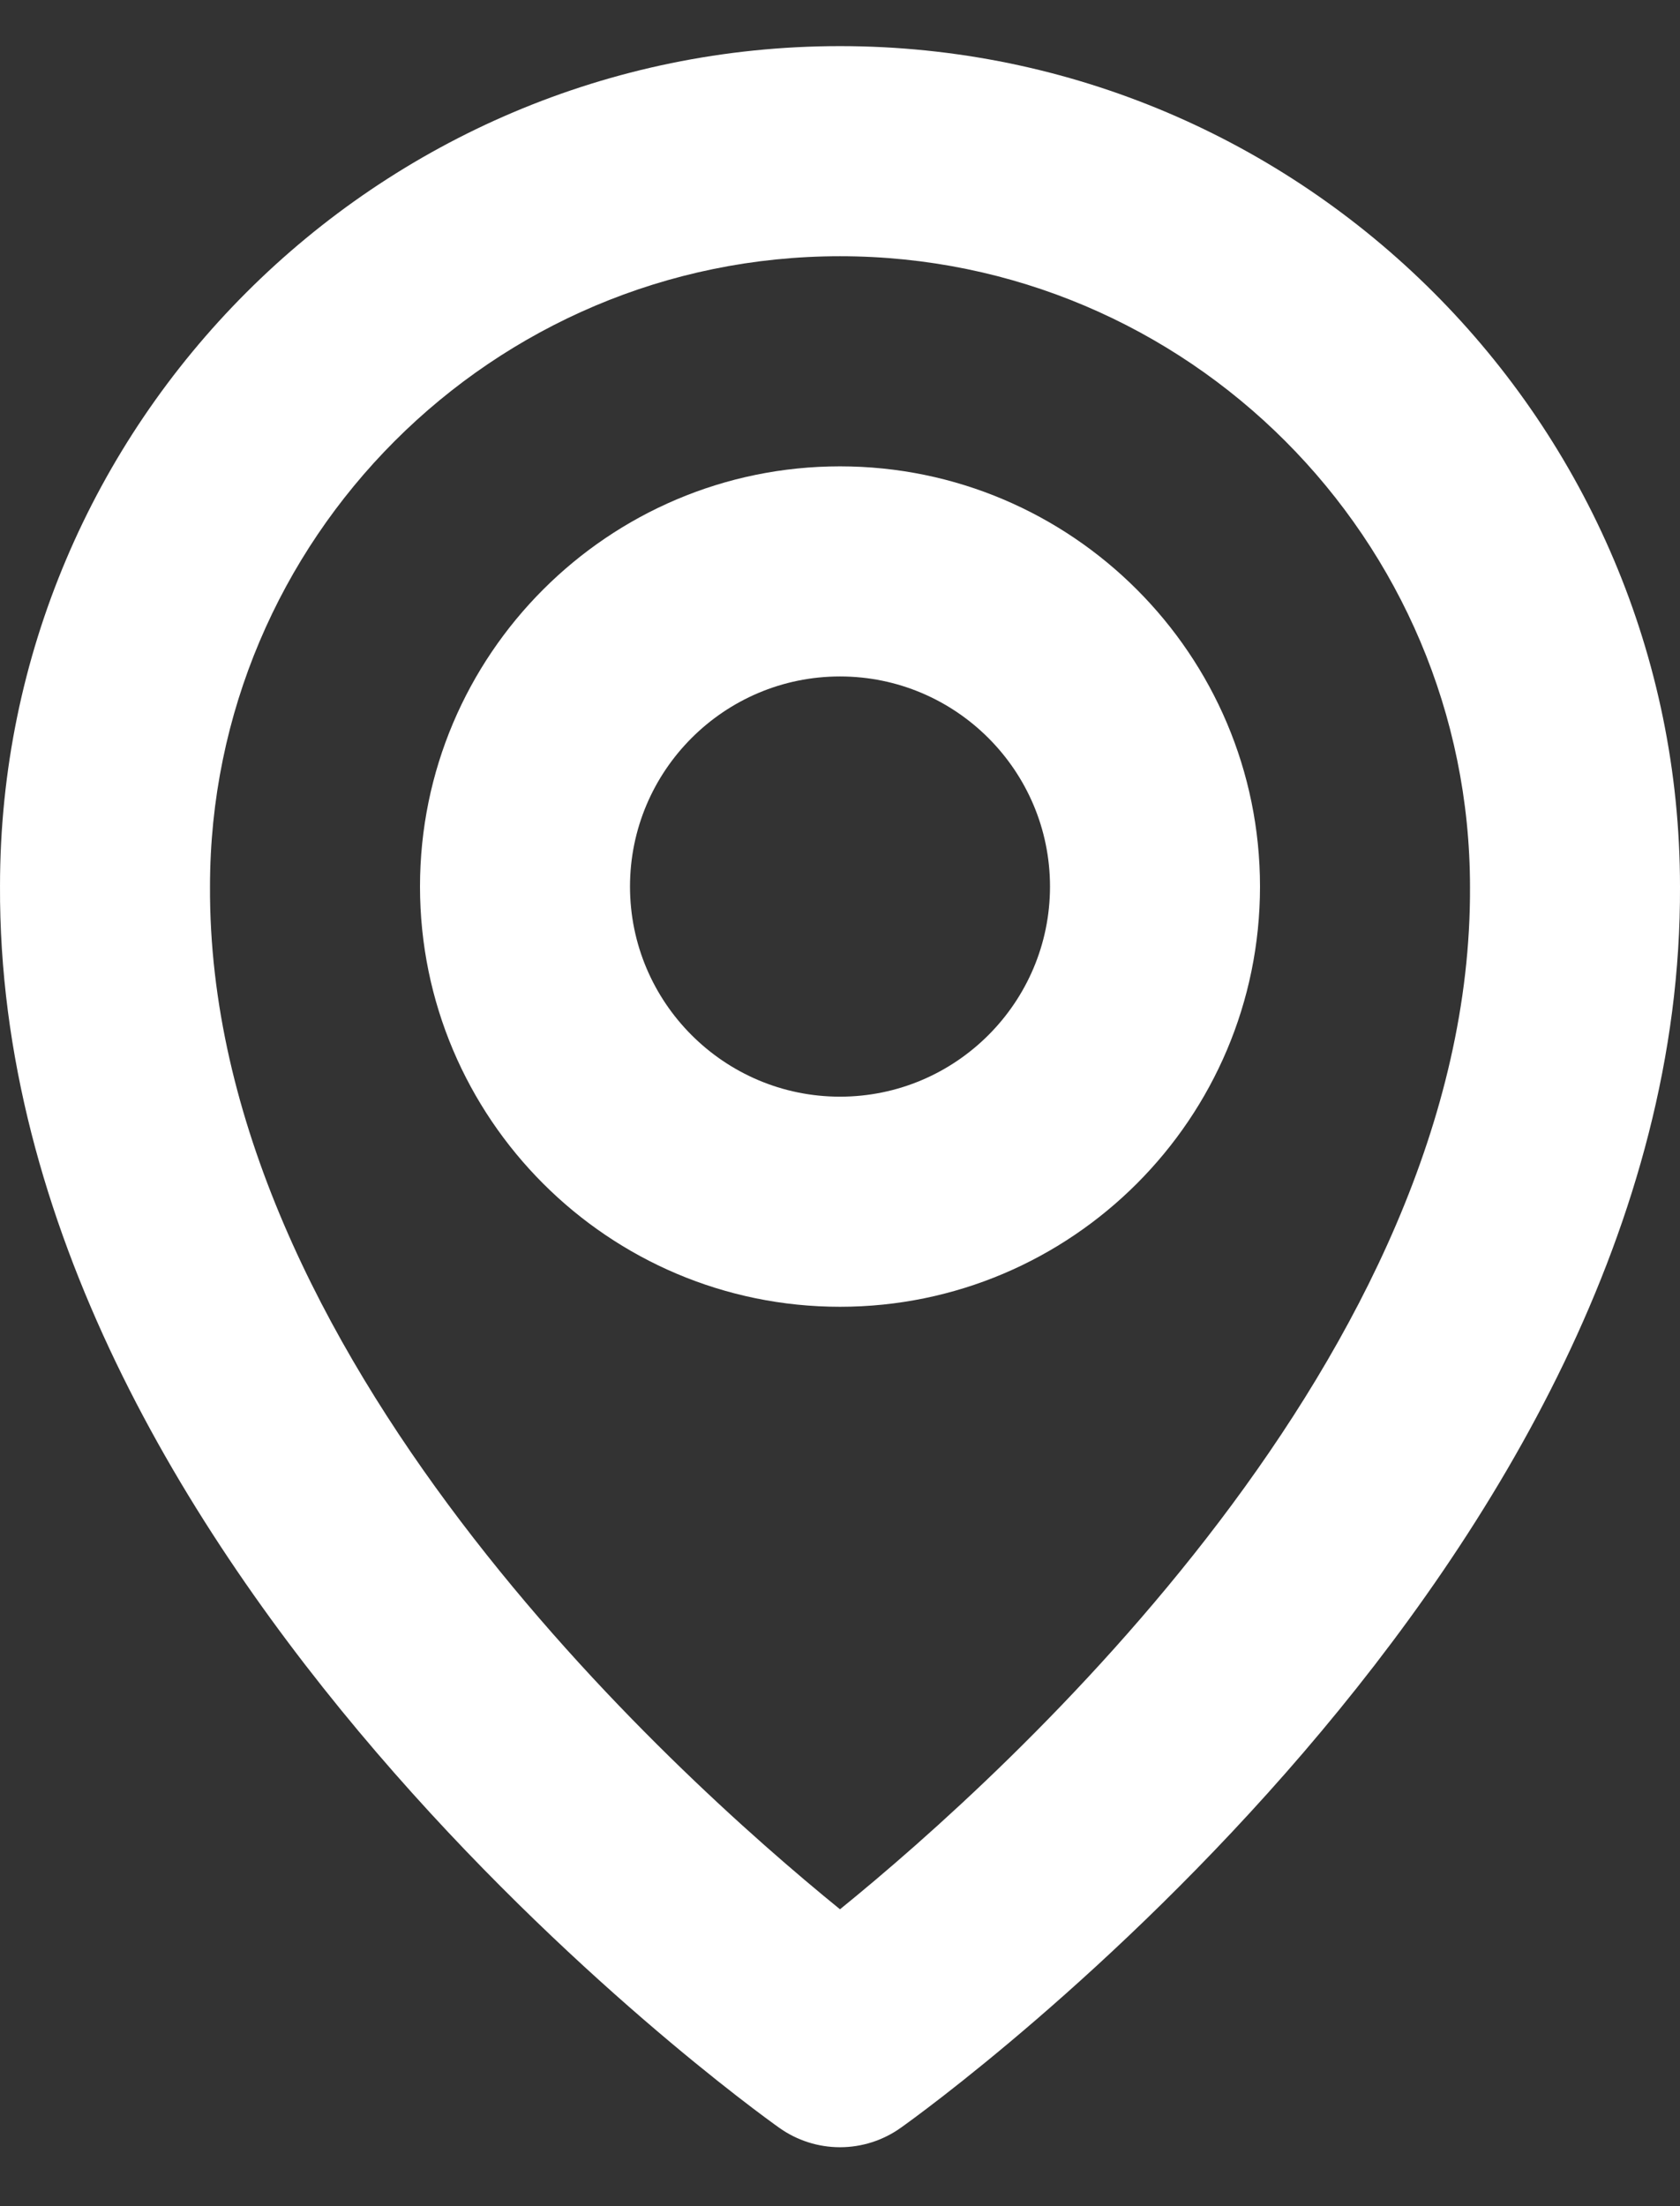
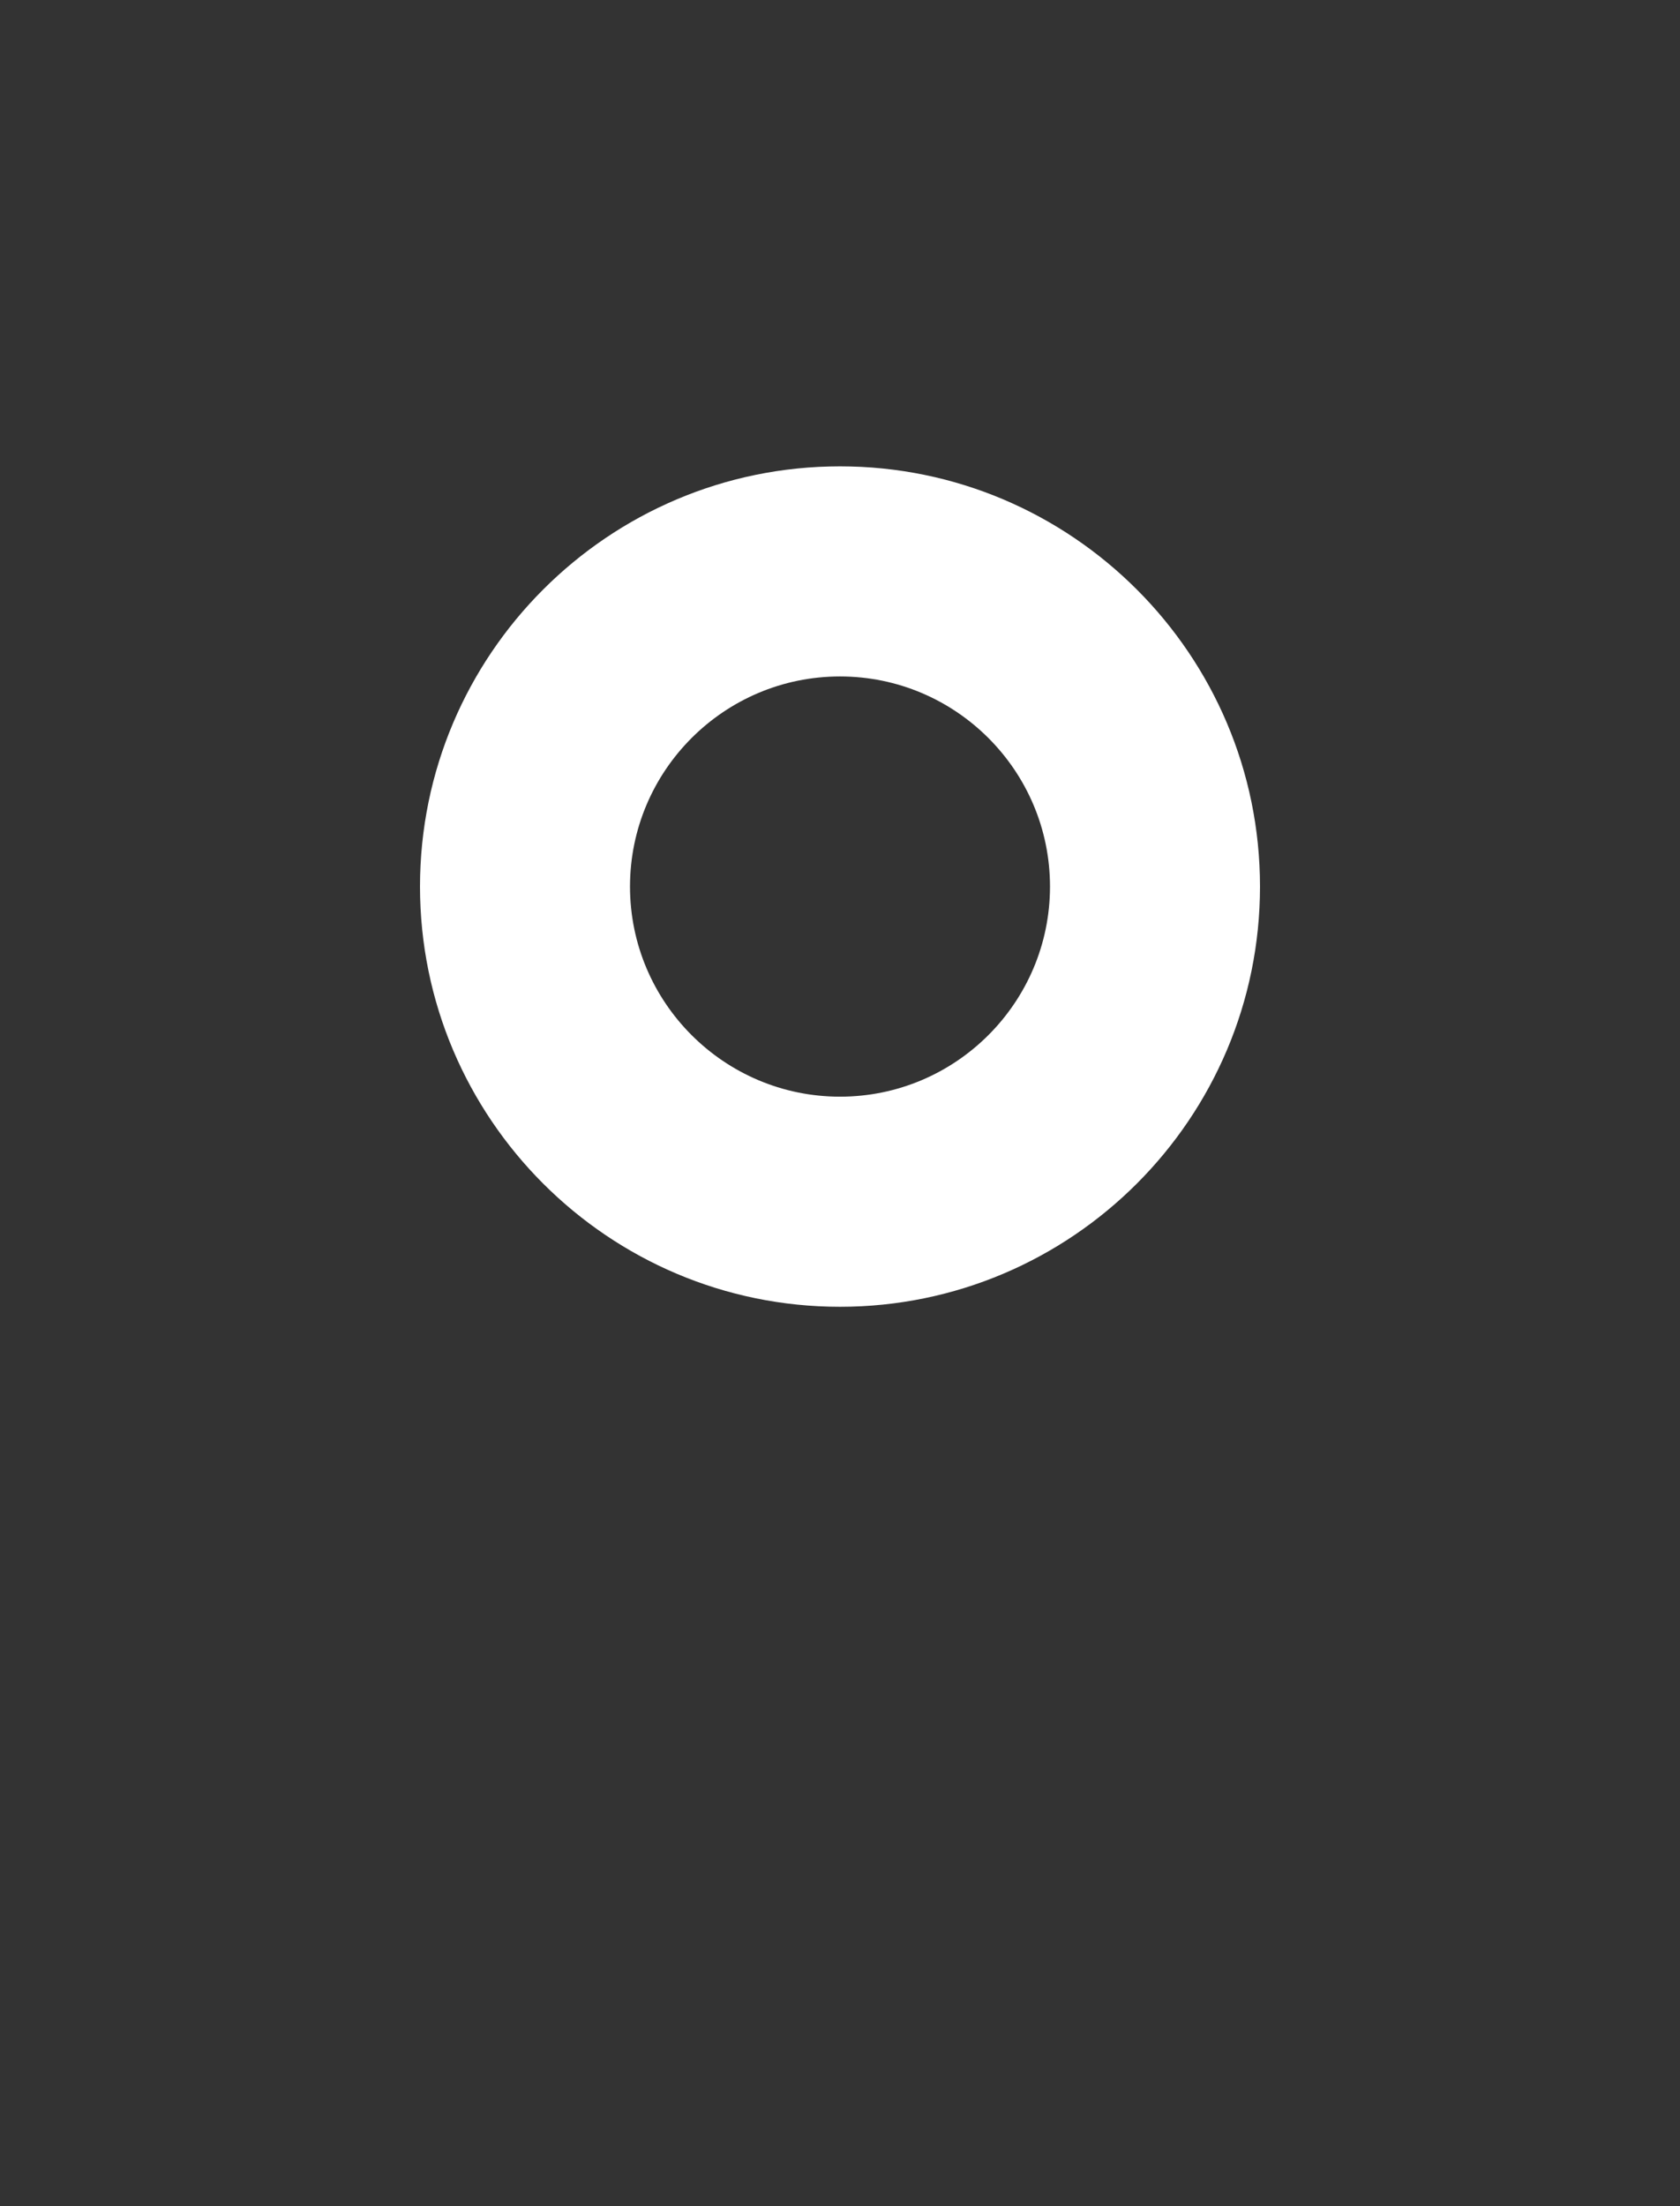
<svg xmlns="http://www.w3.org/2000/svg" width="16" height="21" viewBox="0 0 16 21" fill="none">
  <rect x="0" y="0" width="16" height="21" fill="#333333" stroke="none" />
  <path d="M8 12.439C10.206 12.439 12 10.645 12 8.439C12 6.233 10.206 4.439 8 4.439C5.794 4.439 4 6.233 4 8.439C4 10.645 5.794 12.439 8 12.439ZM8 6.439C9.103 6.439 10 7.336 10 8.439C10 9.542 9.103 10.439 8 10.439C6.897 10.439 6 9.542 6 8.439C6 7.336 6.897 6.439 8 6.439Z" fill="white" />
-   <path d="M7.42 20.253C7.589 20.374 7.792 20.439 8 20.439C8.208 20.439 8.411 20.374 8.58 20.253C8.884 20.038 16.029 14.879 16 8.439C16 4.028 12.411 0.439 8 0.439C3.589 0.439 8.80377e-05 4.028 8.80377e-05 8.434C-0.029 14.879 7.116 20.038 7.42 20.253ZM8 2.439C11.309 2.439 14 5.13 14 8.444C14.021 12.882 9.612 16.867 8 18.174C6.389 16.866 1.979 12.88 2 8.439C2 5.13 4.691 2.439 8 2.439Z" fill="white" />
</svg>